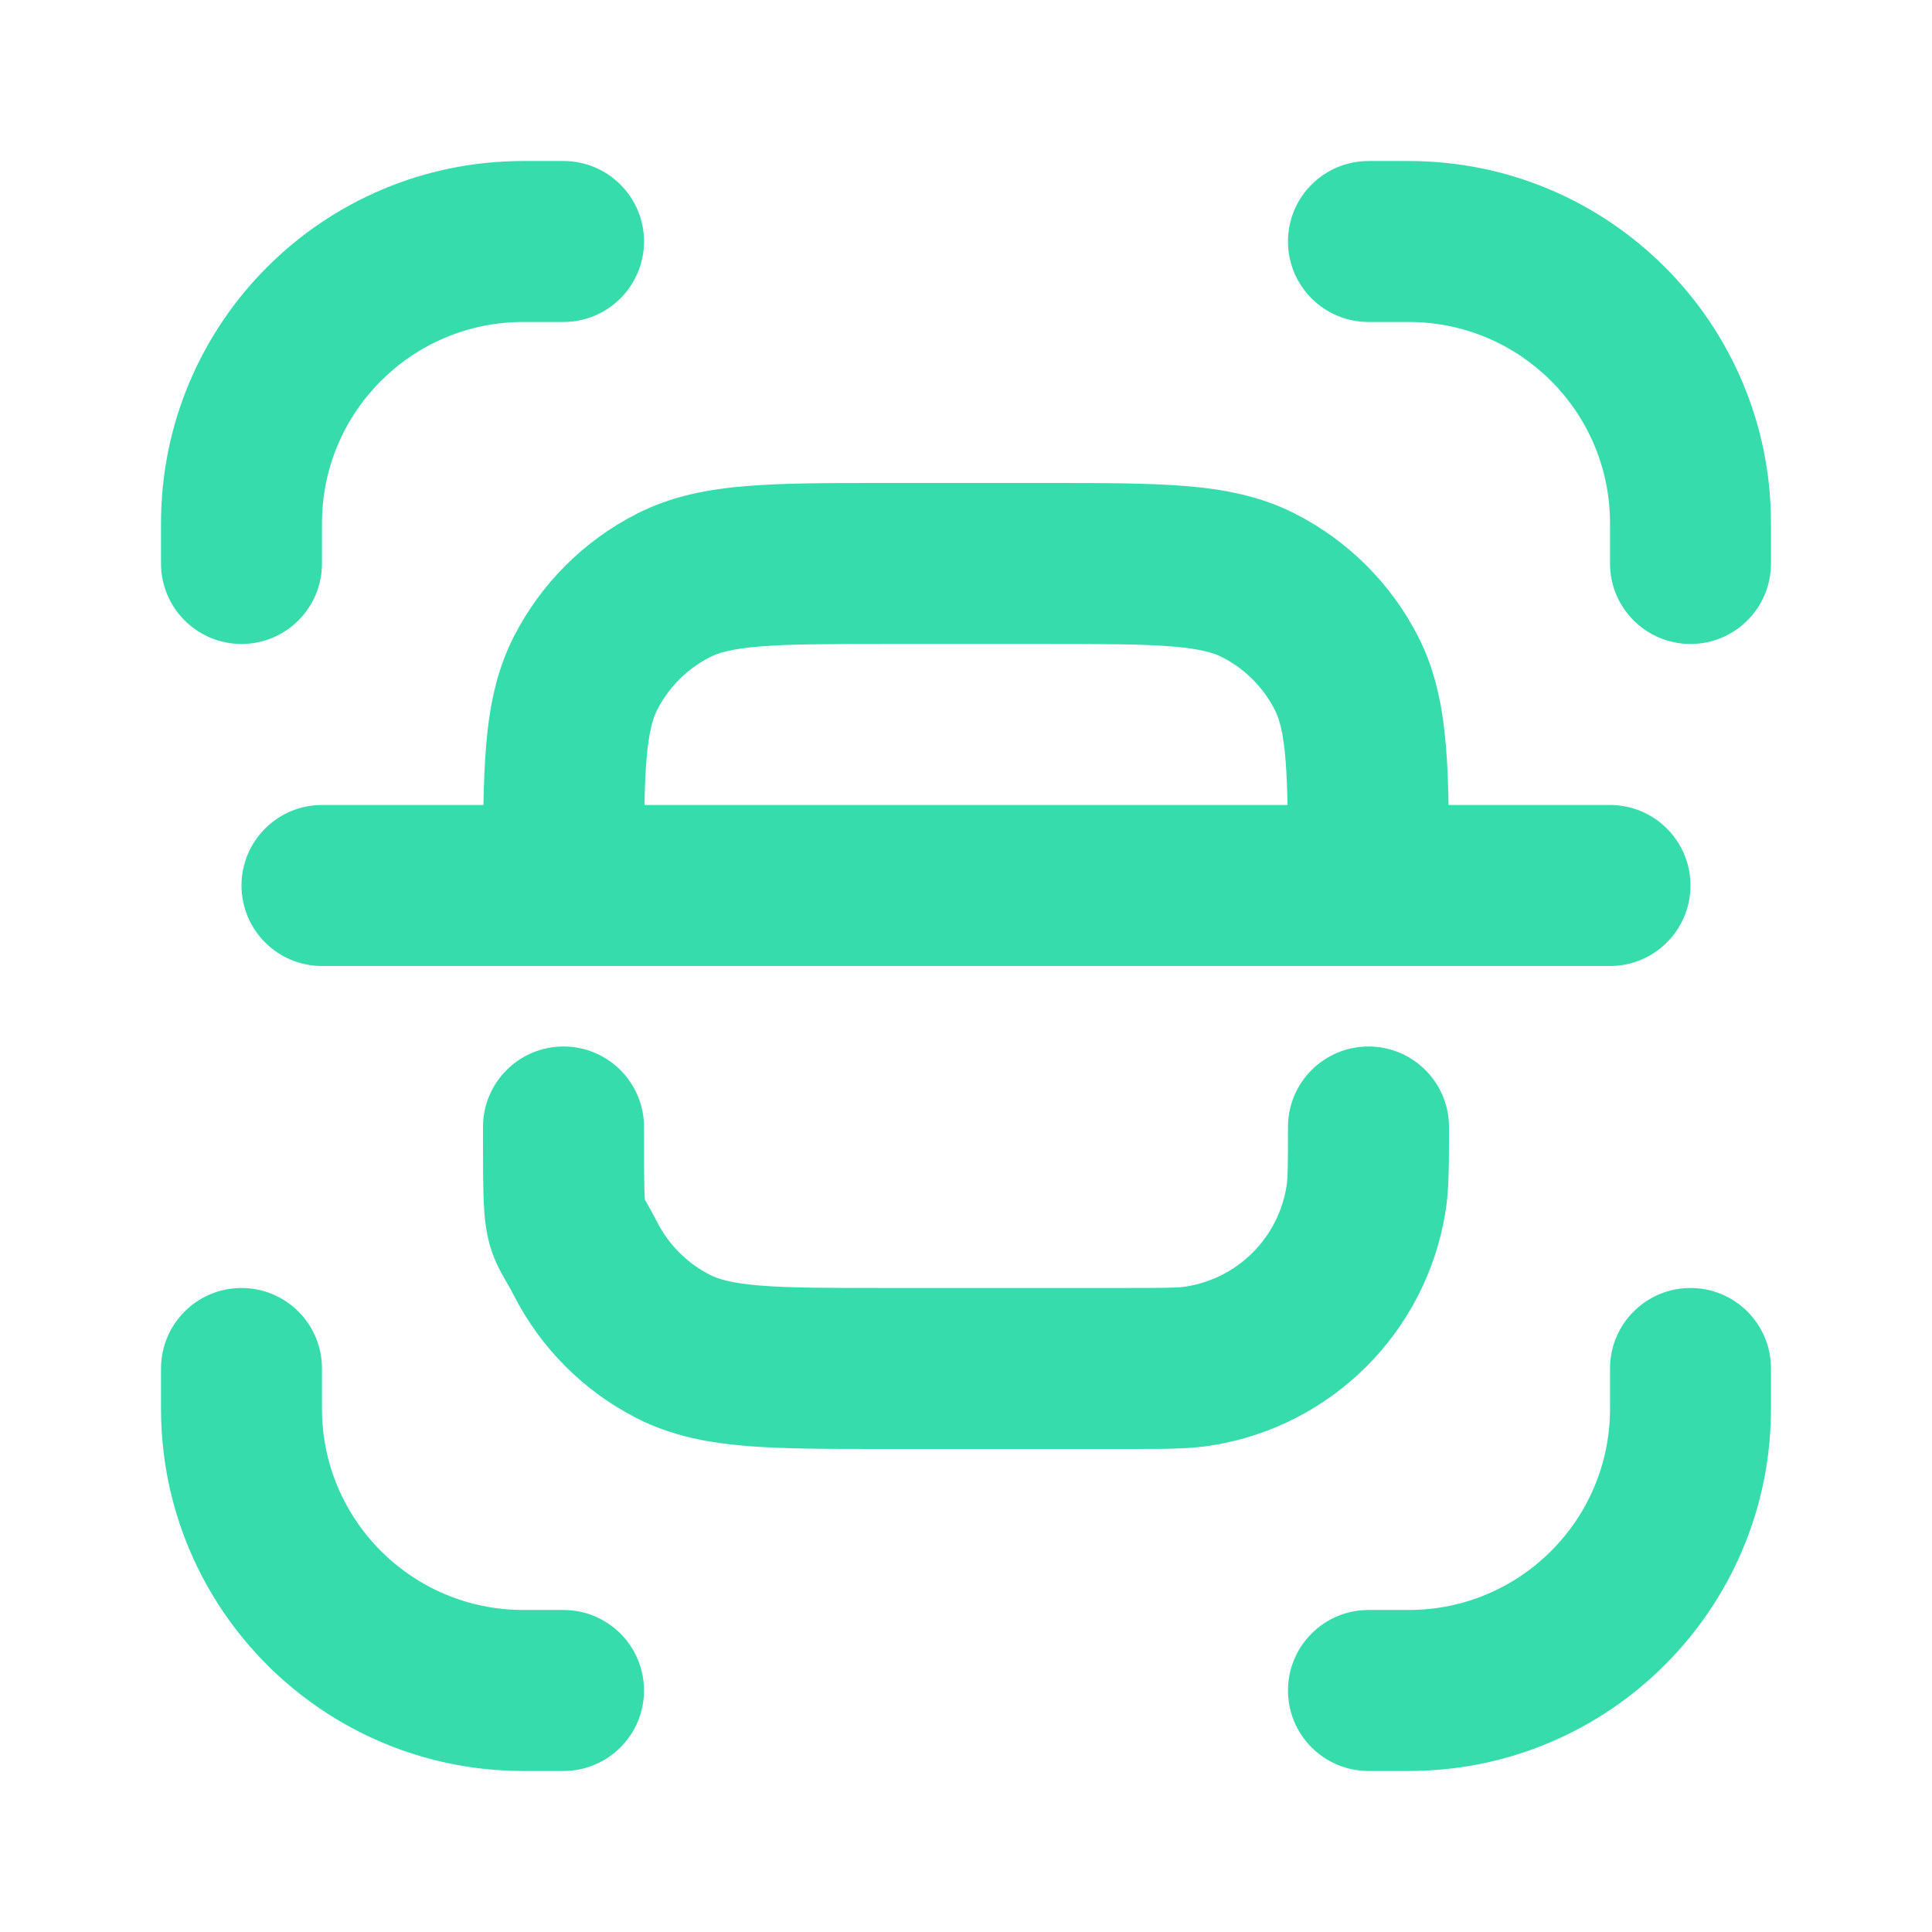
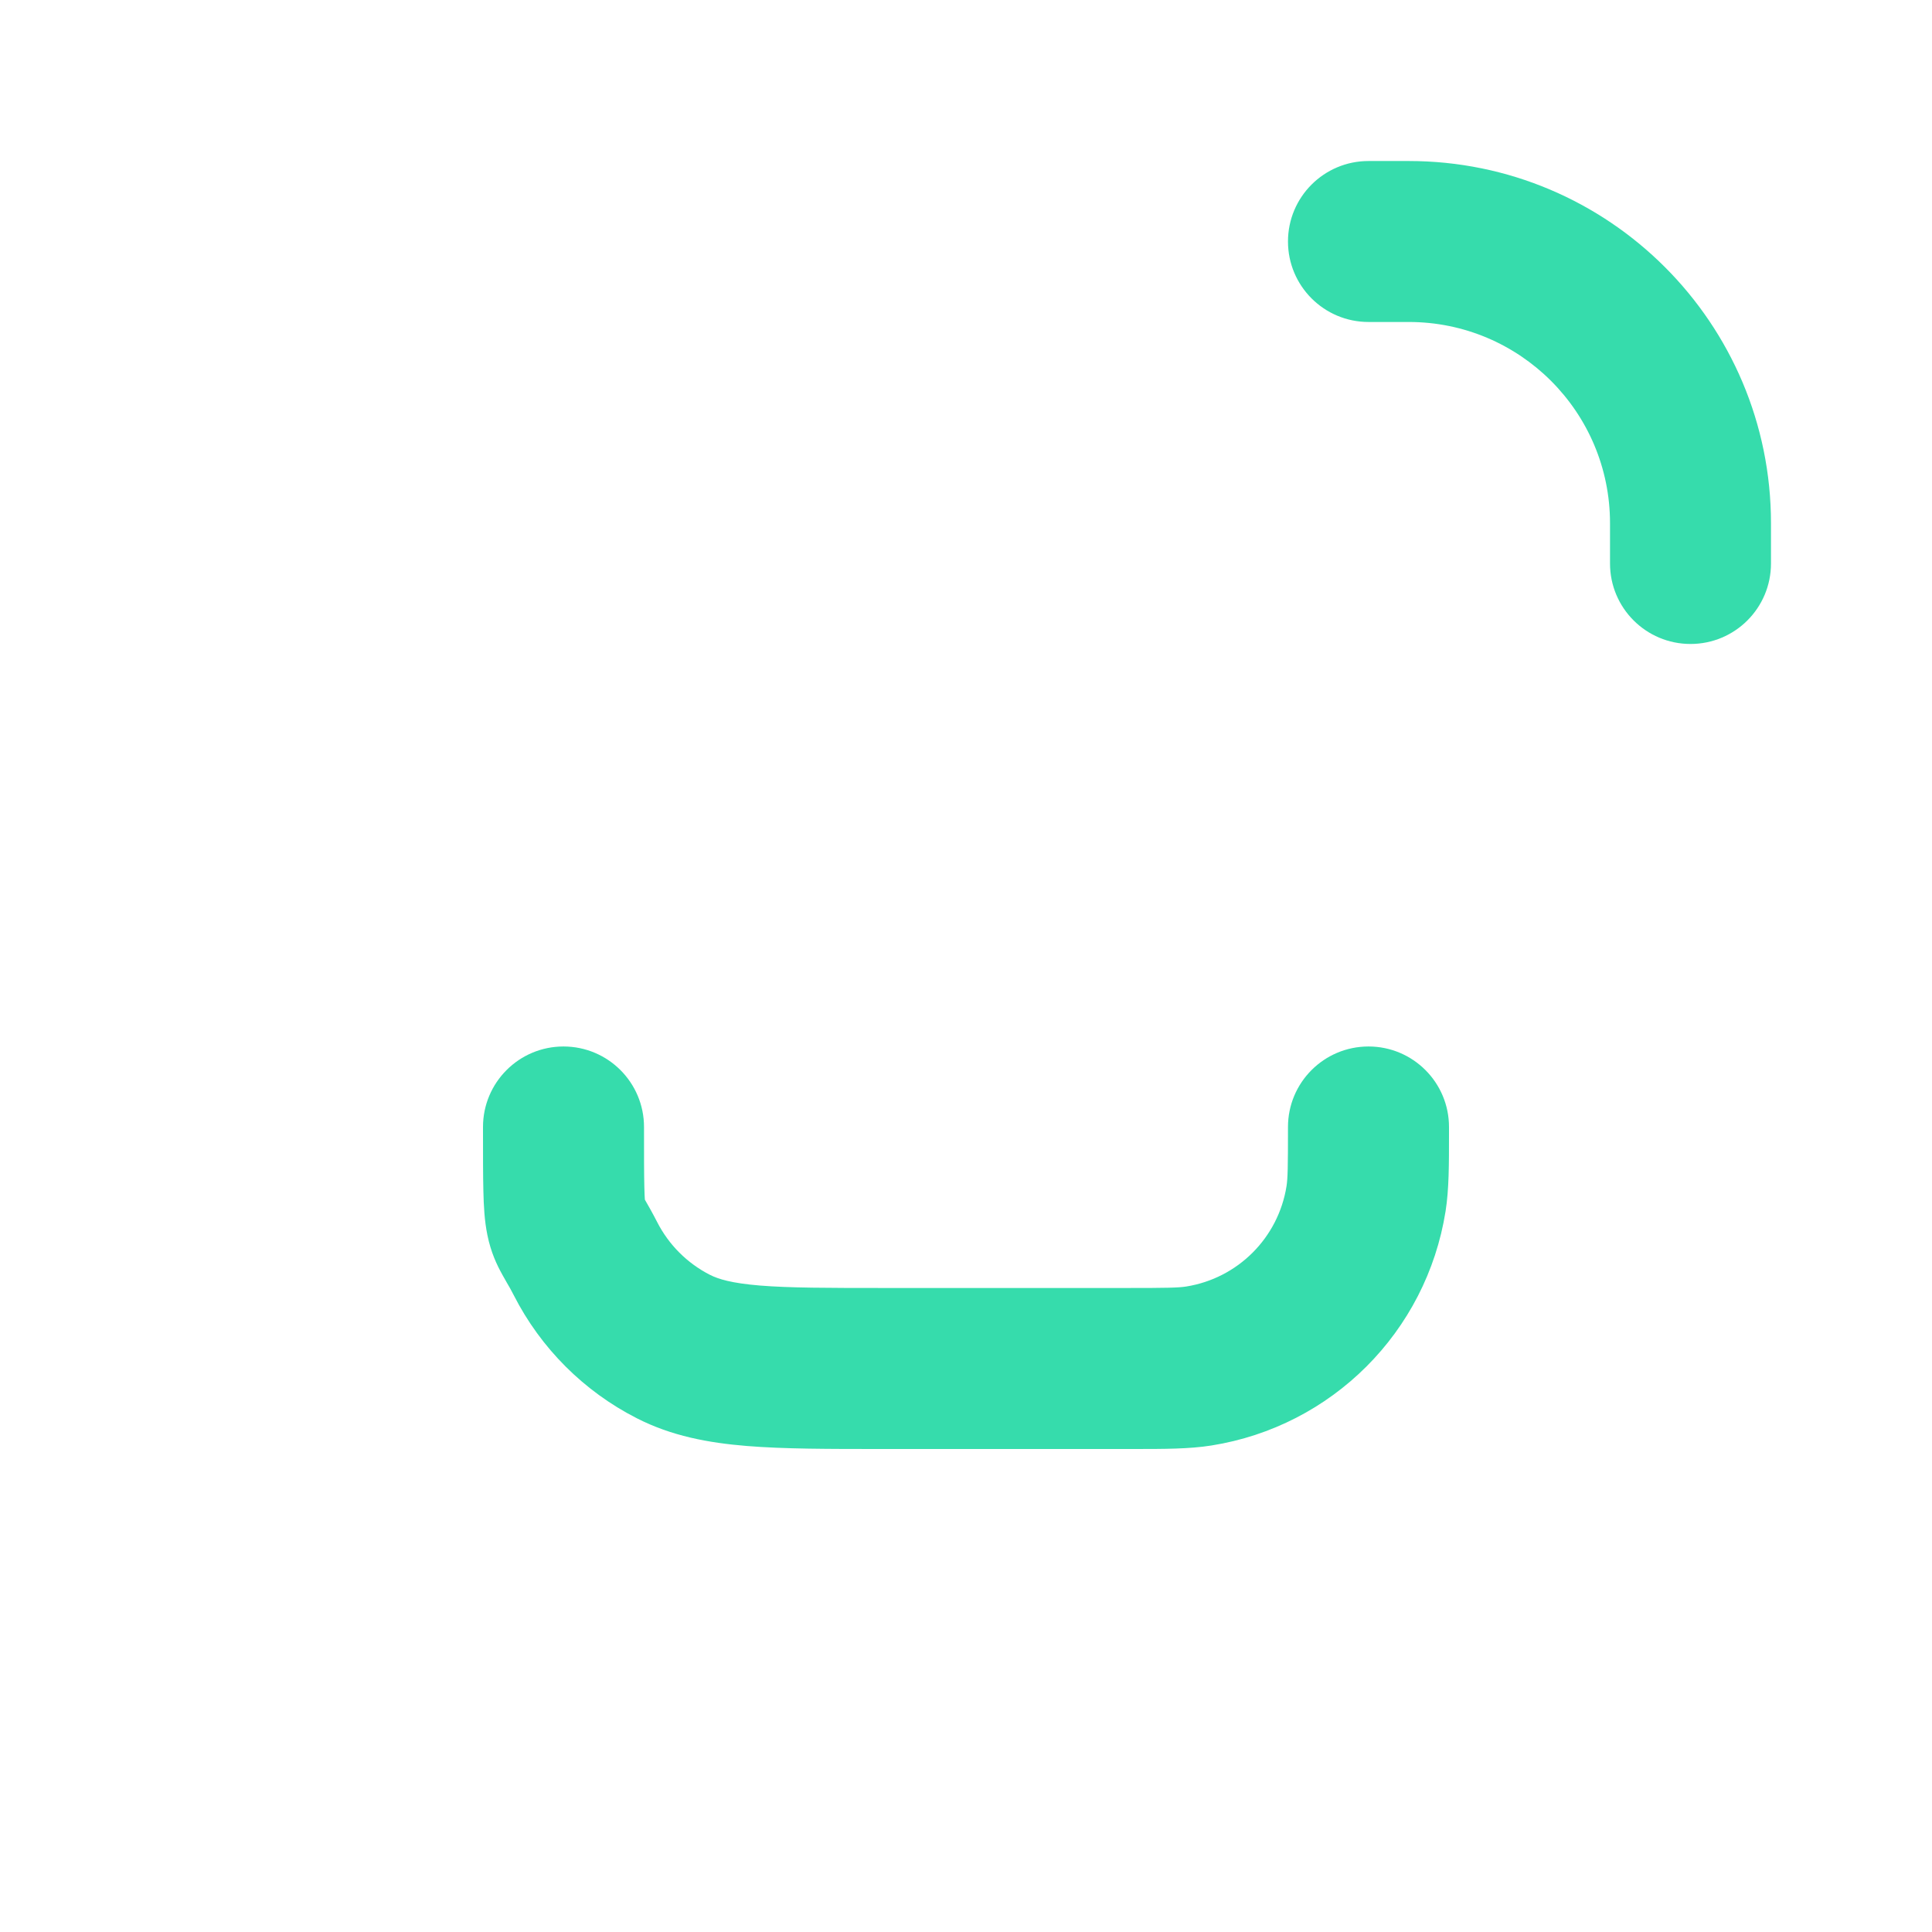
<svg xmlns="http://www.w3.org/2000/svg" width="41" height="41" viewBox="0 0 41 41" fill="none">
-   <path d="M11.104 6.833C8.746 6.833 6.833 8.745 6.833 11.104V11.958C6.833 12.902 6.069 13.666 5.125 13.666C4.182 13.666 3.417 12.902 3.417 11.958V11.104C3.417 6.858 6.859 3.417 11.104 3.417H11.958C12.902 3.417 13.667 4.181 13.667 5.125C13.667 6.068 12.902 6.833 11.958 6.833H11.104Z" fill="#36DCAC" />
-   <path fill-rule="evenodd" clip-rule="evenodd" d="M18.723 10.25C17.586 10.25 16.63 10.25 15.848 10.314C15.03 10.38 14.252 10.526 13.515 10.902C12.39 11.475 11.475 12.389 10.902 13.514C10.526 14.252 10.381 15.03 10.314 15.847C10.284 16.22 10.268 16.631 10.259 17.083H6.833C5.89 17.083 5.125 17.848 5.125 18.791C5.125 19.735 5.89 20.5 6.833 20.5H34.167C35.11 20.5 35.875 19.735 35.875 18.791C35.875 17.848 35.11 17.083 34.167 17.083H30.741C30.733 16.631 30.717 16.22 30.686 15.847C30.619 15.03 30.474 14.252 30.098 13.514C29.525 12.389 28.61 11.475 27.485 10.902C26.748 10.526 25.97 10.38 25.153 10.314C24.37 10.25 23.415 10.25 22.277 10.25H18.723ZM27.324 17.083C27.316 16.715 27.303 16.402 27.281 16.125C27.231 15.519 27.144 15.242 27.054 15.066C26.808 14.584 26.416 14.191 25.934 13.946C25.758 13.856 25.481 13.769 24.874 13.719C24.248 13.668 23.433 13.666 22.208 13.666H18.792C17.568 13.666 16.752 13.668 16.126 13.719C15.519 13.769 15.242 13.856 15.066 13.946C14.584 14.191 14.192 14.584 13.946 15.066C13.857 15.242 13.769 15.519 13.719 16.125C13.697 16.402 13.684 16.715 13.677 17.083H27.324Z" fill="#36DCAC" />
  <path d="M24.046 30.75L18.723 30.75C17.586 30.75 16.63 30.75 15.848 30.686C15.03 30.619 14.252 30.474 13.515 30.098C12.39 29.525 11.475 28.61 10.902 27.485C10.839 27.362 10.806 27.305 10.762 27.231C10.736 27.185 10.705 27.132 10.662 27.054C10.545 26.844 10.418 26.579 10.343 26.209C10.281 25.907 10.265 25.588 10.258 25.275C10.25 24.951 10.25 24.518 10.25 23.944V23.916C10.25 22.973 11.015 22.208 11.958 22.208C12.902 22.208 13.667 22.973 13.667 23.916C13.667 24.524 13.667 24.916 13.674 25.192C13.677 25.323 13.681 25.406 13.685 25.458C13.74 25.554 13.848 25.742 13.946 25.934C14.192 26.416 14.584 26.808 15.066 27.054C15.242 27.143 15.519 27.231 16.126 27.281C16.752 27.332 17.568 27.333 18.792 27.333H23.917C24.776 27.333 25.006 27.328 25.172 27.302C26.268 27.128 27.128 26.268 27.302 25.172C27.328 25.006 27.333 24.775 27.333 23.916C27.333 22.973 28.098 22.208 29.042 22.208C29.985 22.208 30.75 22.973 30.75 23.916L30.75 24.046C30.75 24.712 30.751 25.238 30.677 25.706C30.271 28.265 28.265 30.271 25.706 30.676C25.238 30.75 24.712 30.75 24.046 30.75Z" fill="#36DCAC" />
-   <path d="M37.583 29.041C37.583 28.098 36.819 27.333 35.875 27.333C34.932 27.333 34.167 28.098 34.167 29.041V29.896C34.167 32.254 32.255 34.166 29.896 34.166H29.042C28.098 34.166 27.333 34.931 27.333 35.875C27.333 36.818 28.098 37.583 29.042 37.583H29.896C34.142 37.583 37.583 34.141 37.583 29.896V29.041Z" fill="#36DCAC" />
  <path d="M27.333 5.125C27.333 4.181 28.098 3.417 29.042 3.417H29.896C34.142 3.417 37.583 6.858 37.583 11.104V11.958C37.583 12.902 36.819 13.666 35.875 13.666C34.932 13.666 34.167 12.902 34.167 11.958V11.104C34.167 8.745 32.255 6.833 29.896 6.833H29.042C28.098 6.833 27.333 6.068 27.333 5.125Z" fill="#36DCAC" />
-   <path d="M6.833 29.041C6.833 28.098 6.069 27.333 5.125 27.333C4.182 27.333 3.417 28.098 3.417 29.041V29.896C3.417 34.141 6.859 37.583 11.104 37.583H11.958C12.902 37.583 13.667 36.818 13.667 35.875C13.667 34.931 12.902 34.166 11.958 34.166H11.104C8.746 34.166 6.833 32.254 6.833 29.896V29.041Z" fill="#36DCAC" />
</svg>